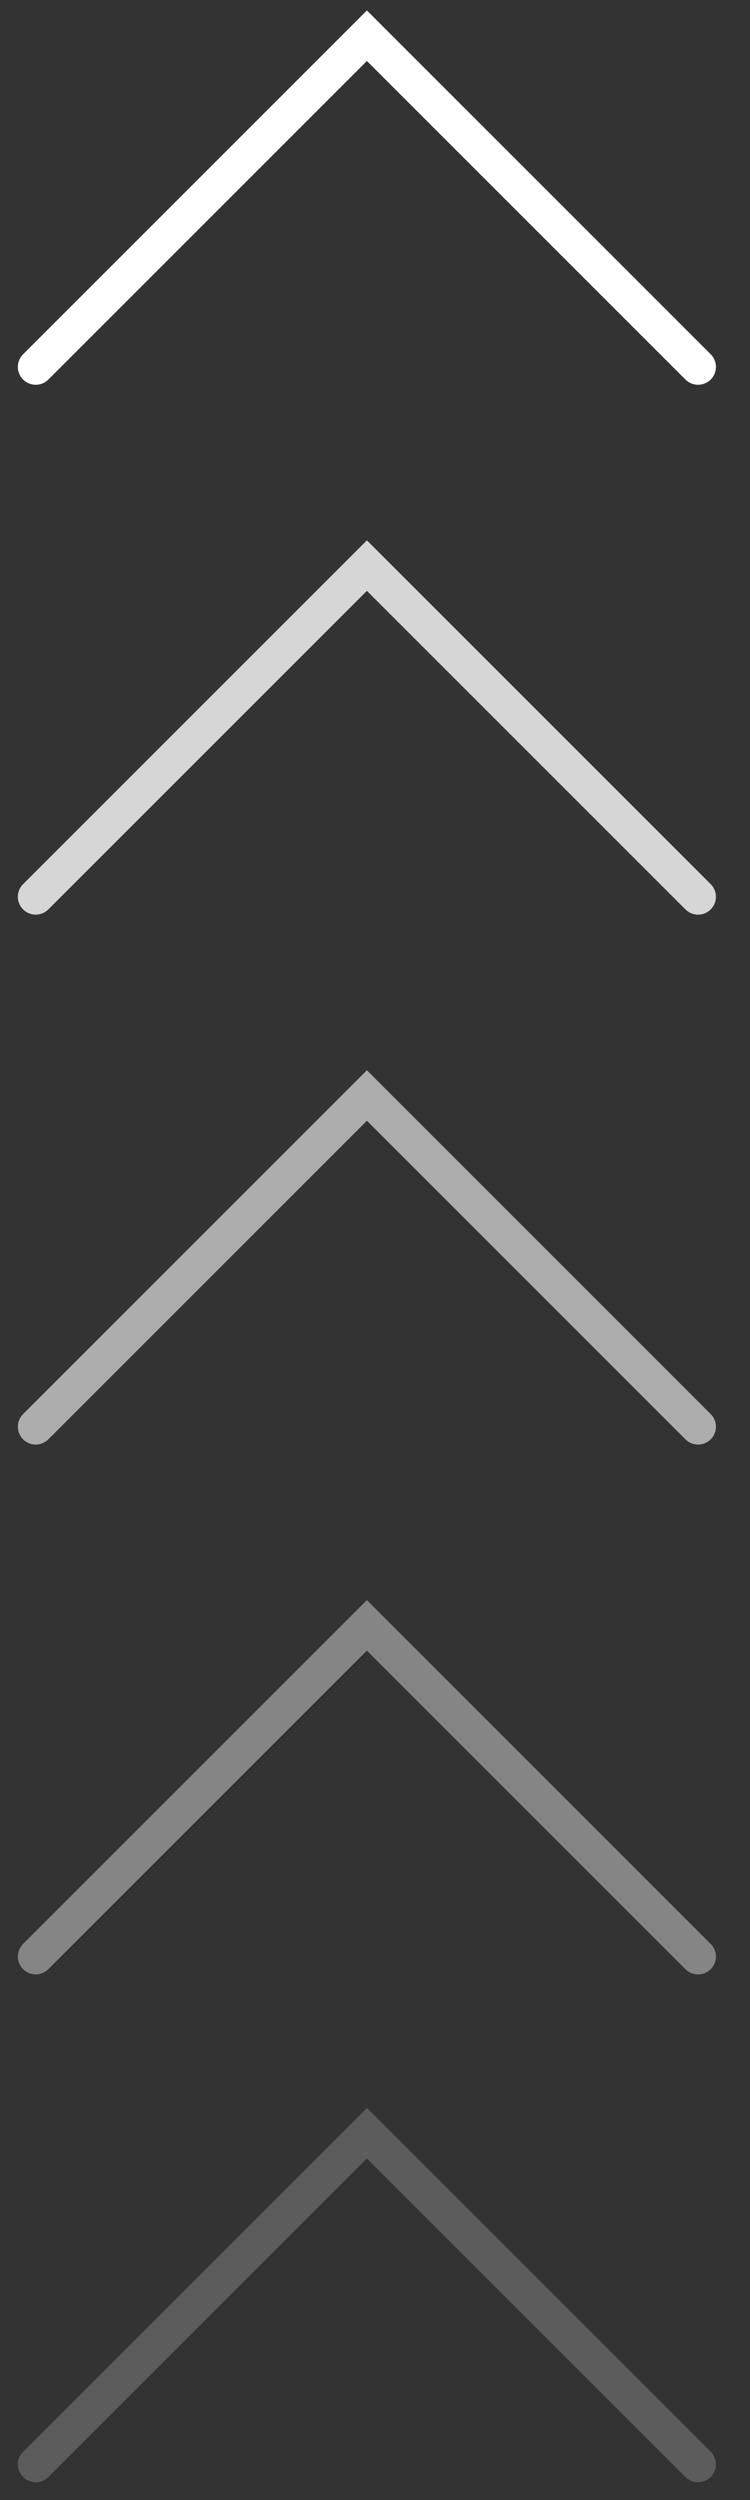
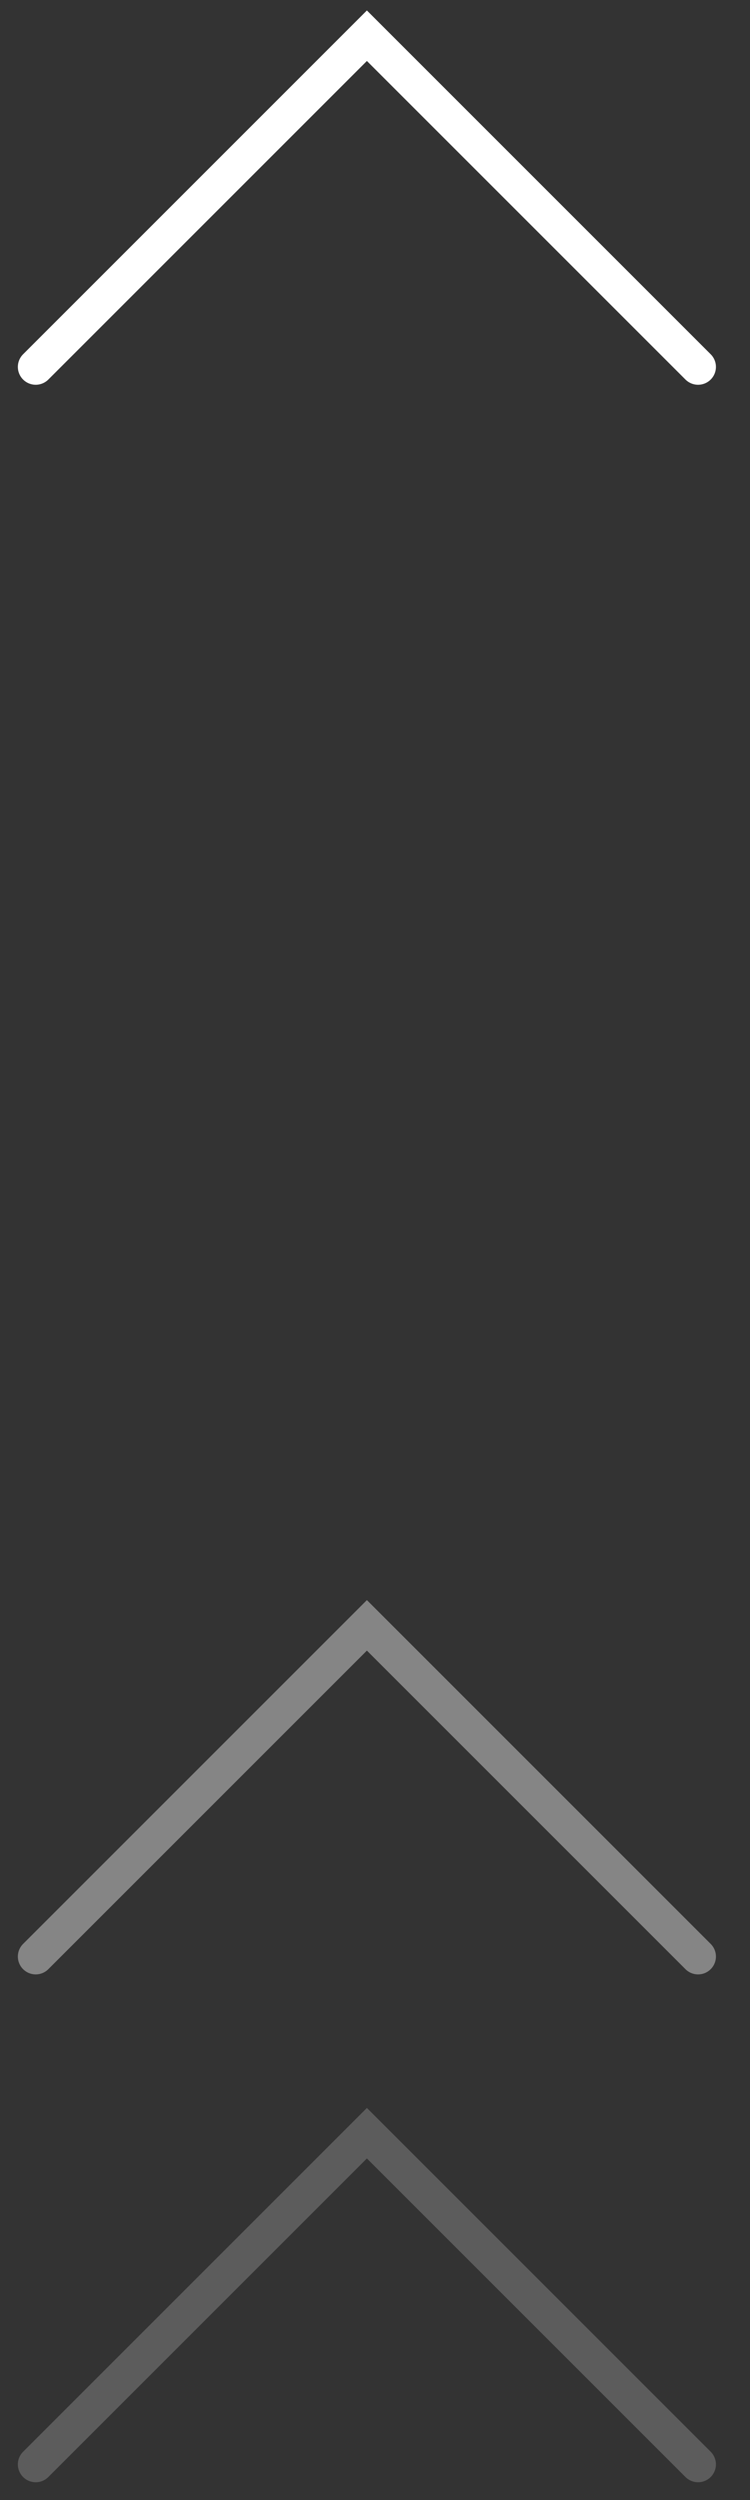
<svg xmlns="http://www.w3.org/2000/svg" width="21" height="70" viewBox="0 0 21 70" fill="none">
  <rect x="0" y="0" width="21" height="70" fill="#333333" stroke="none" />
  <path d="M1 69L10.273 59.727L19.546 69" stroke="white" stroke-opacity="0.2" stroke-linecap="round" />
  <path d="M1 54.781L10.273 45.508L19.546 54.781" stroke="white" stroke-opacity="0.4" stroke-linecap="round" />
-   <path d="M1 39.946L10.273 30.673L19.546 39.946" stroke="white" stroke-opacity="0.6" stroke-linecap="round" />
-   <path d="M1 25.109L10.273 15.836L19.546 25.109" stroke="white" stroke-opacity="0.8" stroke-linecap="round" />
  <path d="M1 10.273L10.273 1L19.546 10.273" stroke="white" stroke-linecap="round" />
</svg>